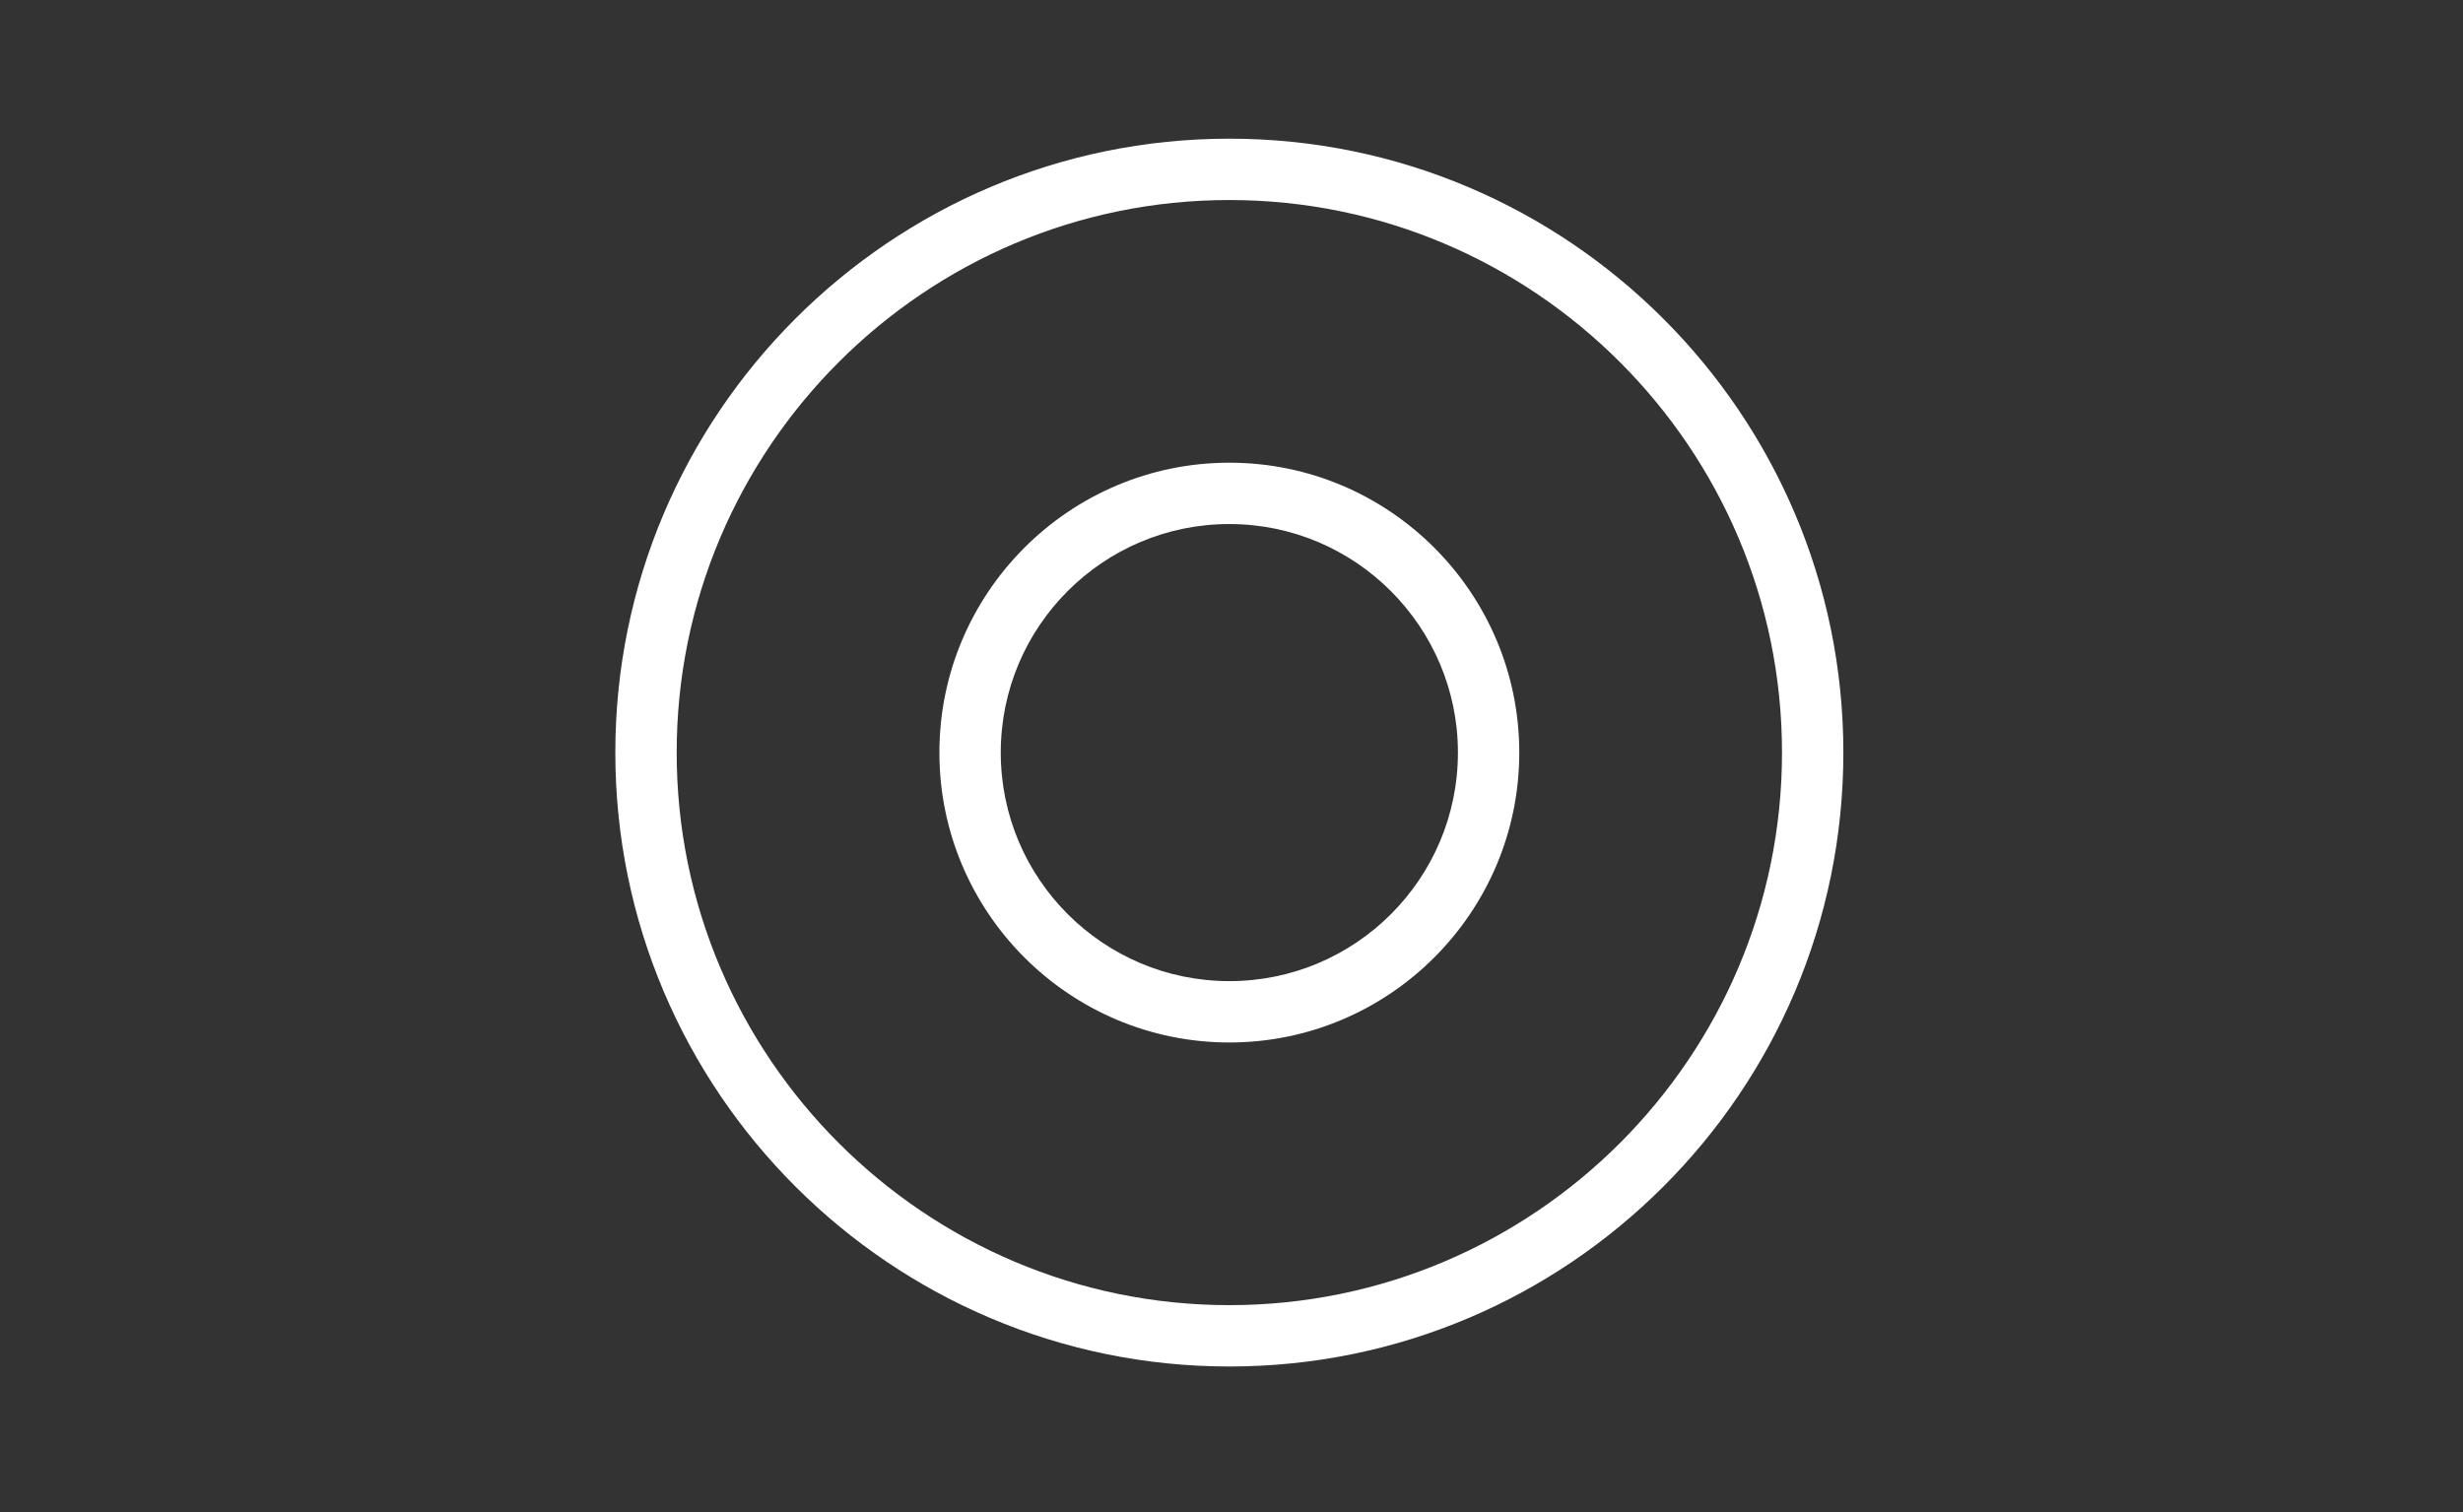
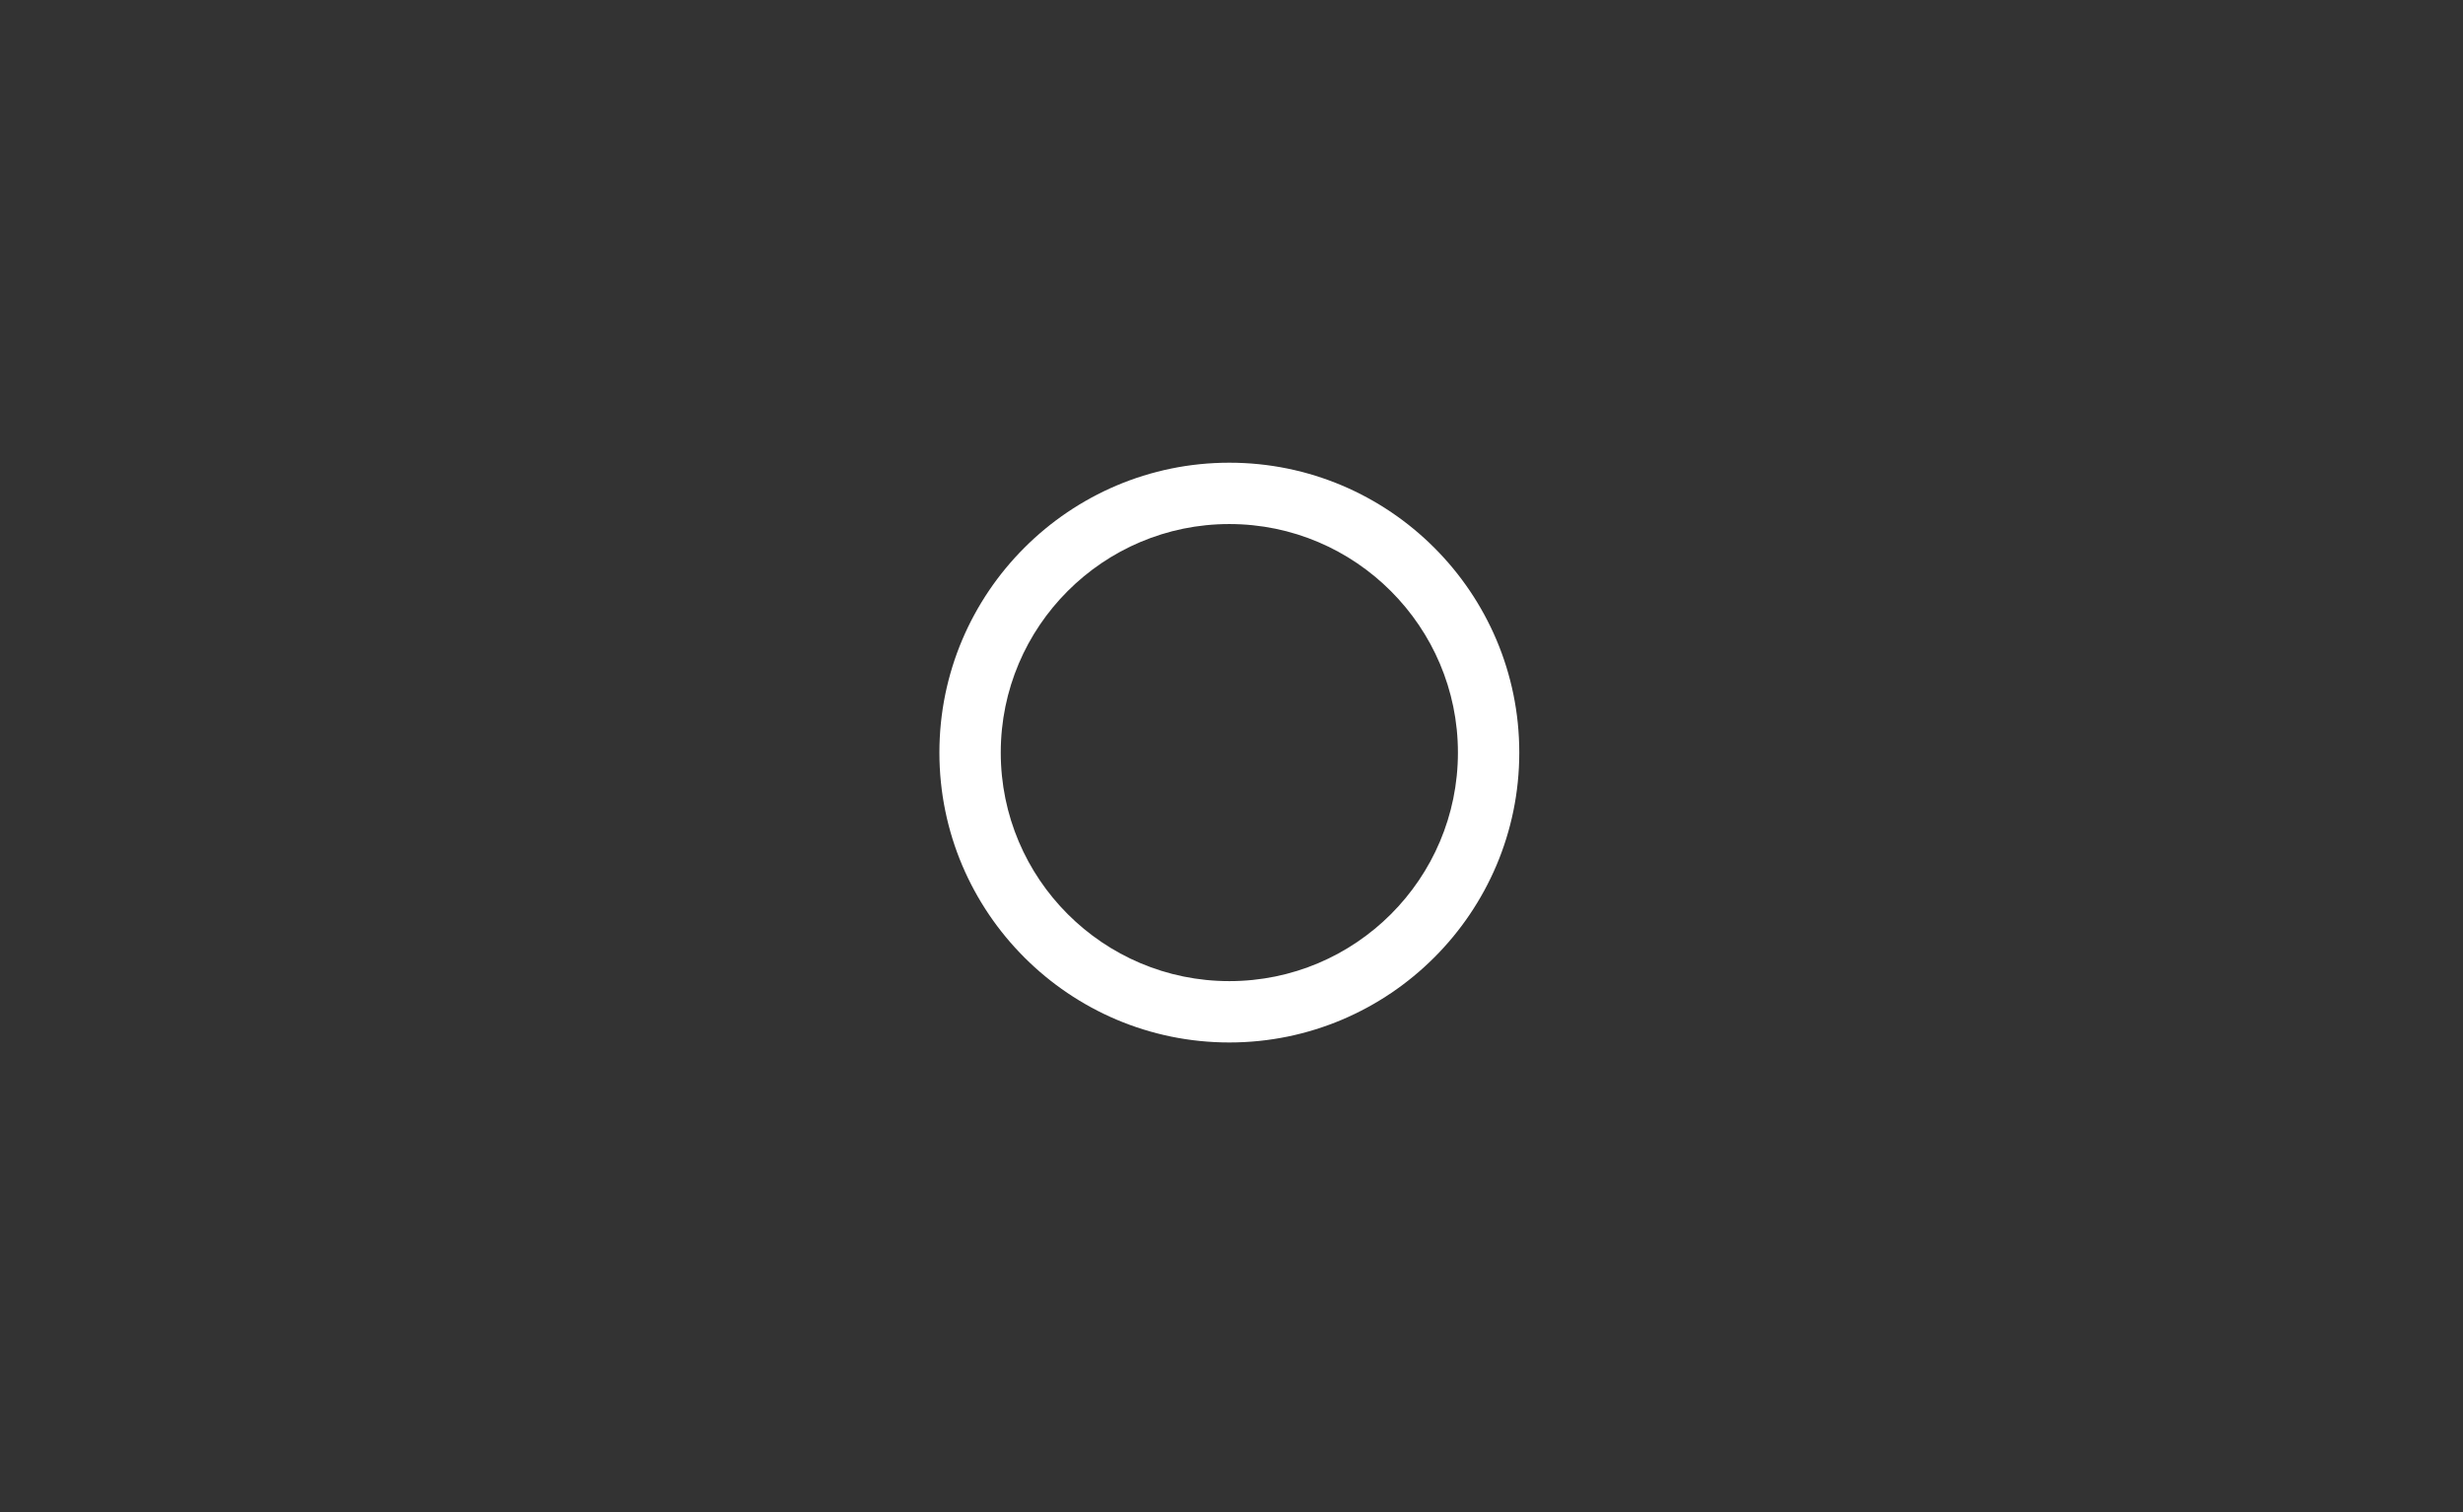
<svg xmlns="http://www.w3.org/2000/svg" version="1.2" baseProfile="tiny" id="Слой_1" x="0px" y="0px" viewBox="0 0 57 35" xml:space="preserve">
  <rect x="0" y="0" width="57" height="35" fill="#333333" stroke="none" />
-   <path fill="#FFFFFF" d="M28.45,31.63c-7.83,0-14.21-6.37-14.21-14.21c0-7.83,6.37-14.21,14.21-14.21c7.83,0,14.21,6.37,14.21,14.21  C42.66,25.26,36.29,31.63,28.45,31.63z M28.45,4.63c-7.05,0-12.79,5.74-12.79,12.79c0,7.05,5.74,12.79,12.79,12.79  c7.05,0,12.79-5.74,12.79-12.79C41.24,10.37,35.5,4.63,28.45,4.63z" />
  <g>
    <path fill="#FFFFFF" d="M28.45,24.13c-3.7,0-6.71-3.01-6.71-6.71s3.01-6.71,6.71-6.71s6.71,3.01,6.71,6.71S32.15,24.13,28.45,24.13   z M28.45,12.13c-2.92,0-5.29,2.37-5.29,5.29c0,2.92,2.37,5.29,5.29,5.29c2.92,0,5.29-2.37,5.29-5.29   C33.74,14.51,31.37,12.13,28.45,12.13z" />
  </g>
</svg>